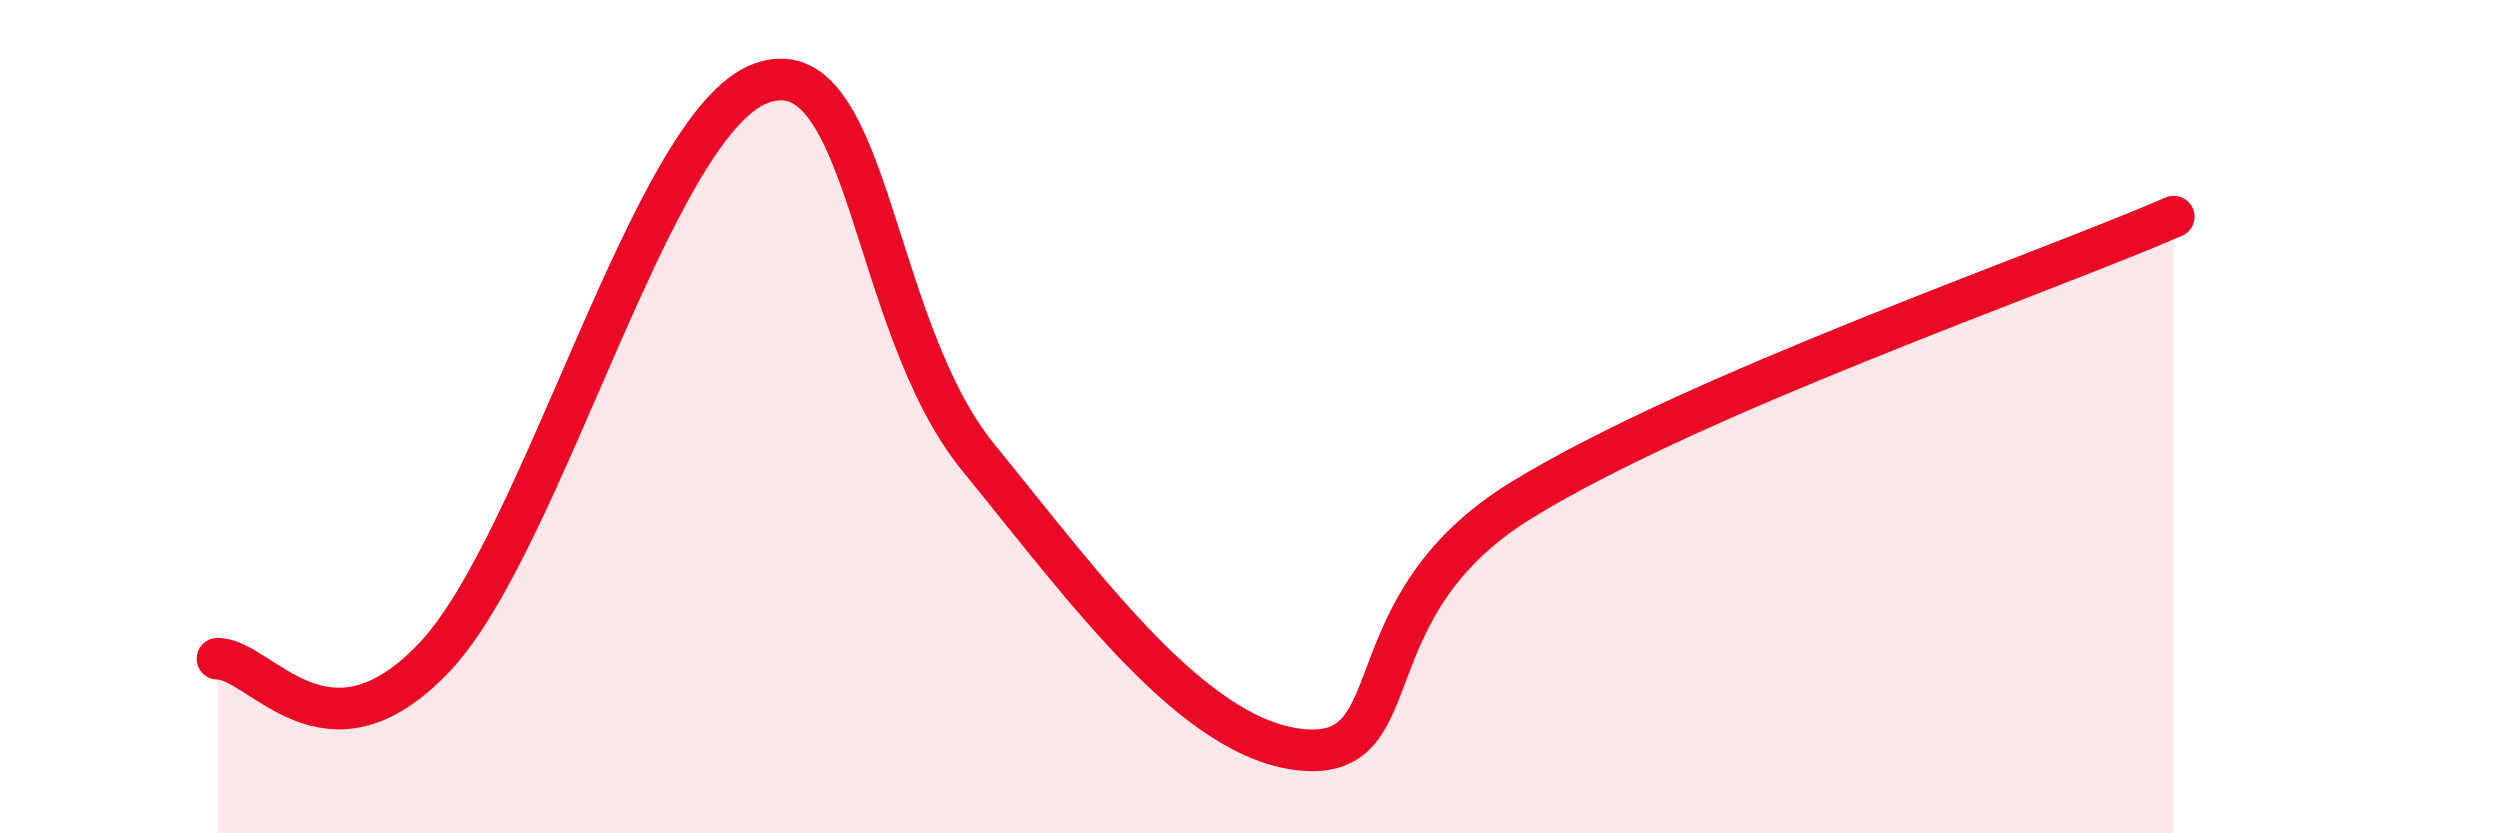
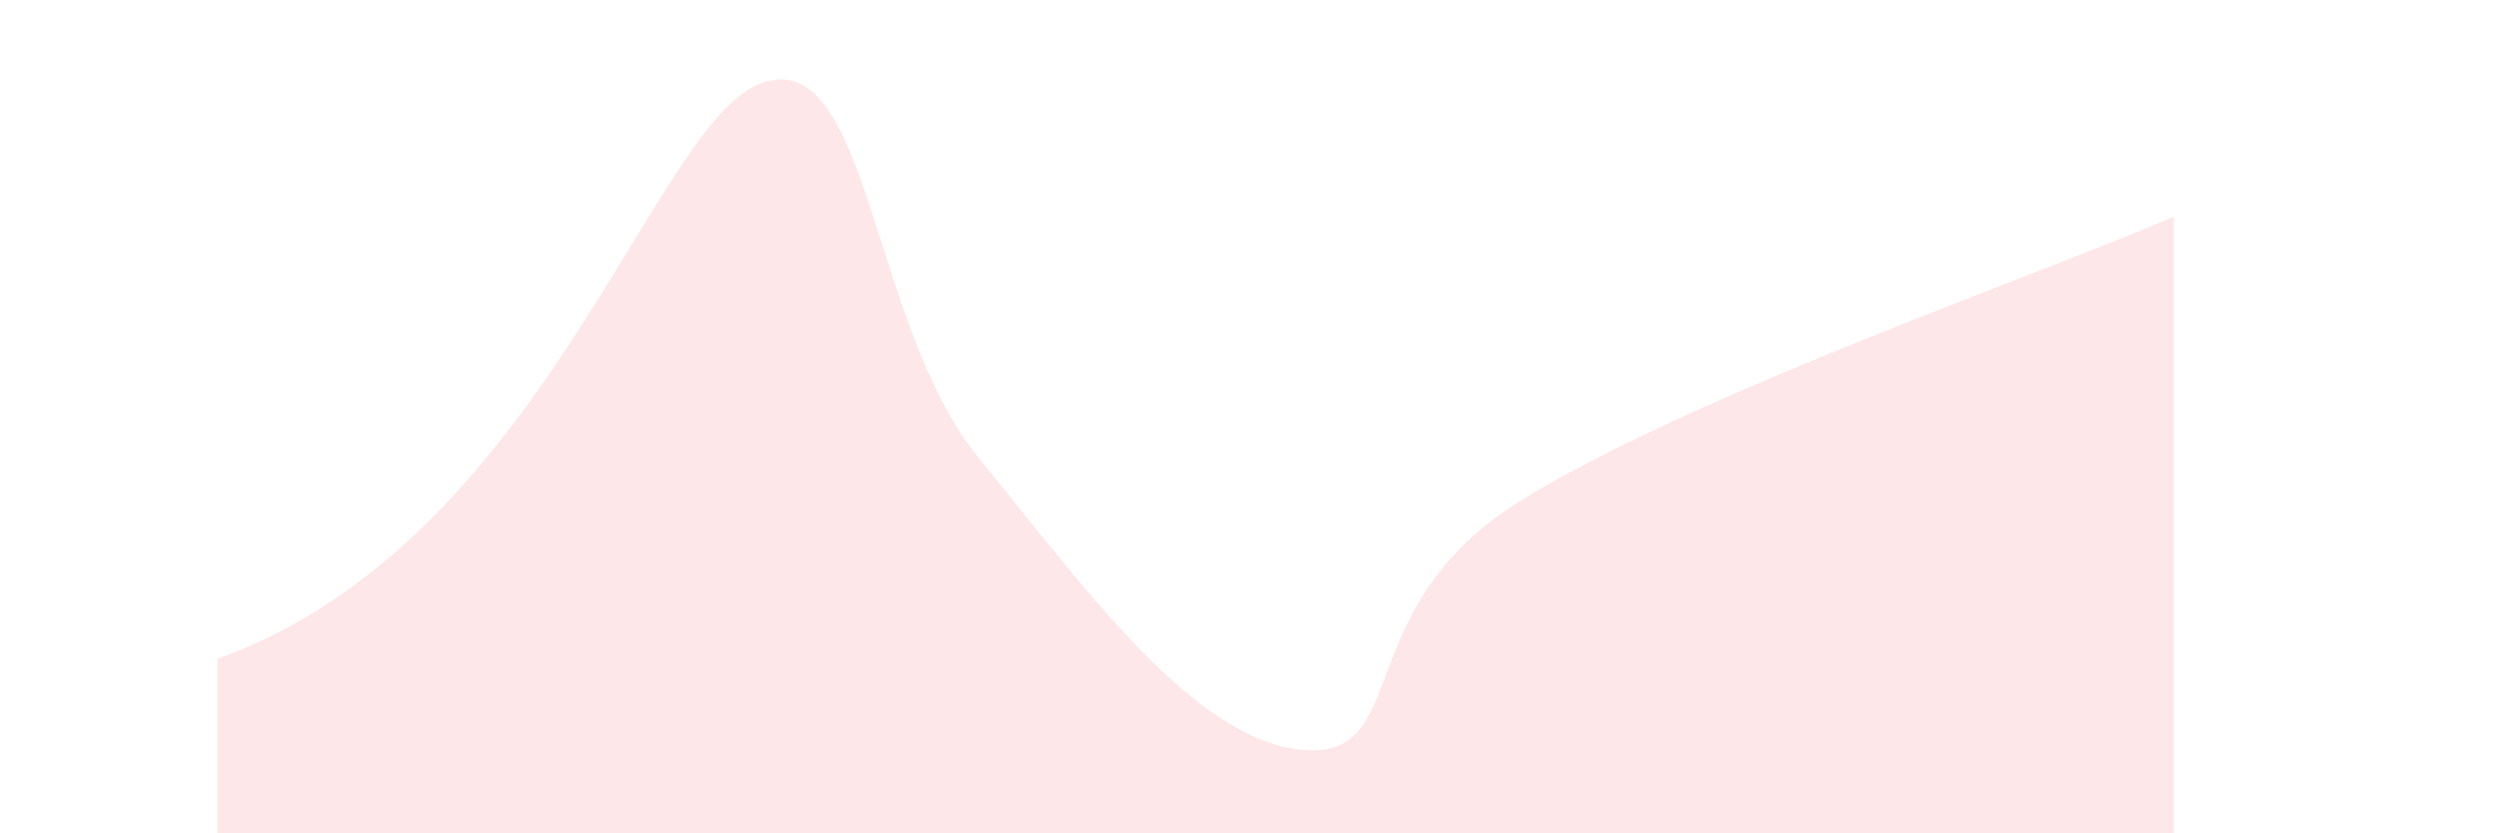
<svg xmlns="http://www.w3.org/2000/svg" width="60" height="20" viewBox="0 0 60 20">
-   <path d="M 5.22,15.81 C 6.26,15.8 7.82,18.53 10.43,15.77 C 13.04,13.01 15.65,2.96 18.26,2 C 20.87,1.04 20.87,7.78 23.48,10.98 C 26.09,14.18 28.69,17.8 31.3,18 C 33.91,18.2 32.35,14.56 36.52,12 C 40.69,9.44 49.04,6.56 52.17,5.2L52.17 20L5.22 20Z" fill="#EB0A25" opacity="0.1" stroke-linecap="round" stroke-linejoin="round" />
-   <path d="M 5.22,15.81 C 6.26,15.8 7.82,18.53 10.43,15.77 C 13.04,13.01 15.65,2.96 18.26,2 C 20.87,1.04 20.87,7.78 23.48,10.98 C 26.09,14.18 28.69,17.8 31.3,18 C 33.91,18.2 32.35,14.56 36.52,12 C 40.69,9.44 49.04,6.56 52.17,5.2" stroke="#EB0A25" stroke-width="1" fill="none" stroke-linecap="round" stroke-linejoin="round" />
+   <path d="M 5.22,15.81 C 13.04,13.01 15.65,2.96 18.26,2 C 20.87,1.04 20.87,7.78 23.48,10.98 C 26.09,14.18 28.69,17.8 31.3,18 C 33.91,18.2 32.35,14.56 36.52,12 C 40.69,9.44 49.04,6.56 52.17,5.2L52.17 20L5.22 20Z" fill="#EB0A25" opacity="0.1" stroke-linecap="round" stroke-linejoin="round" />
</svg>